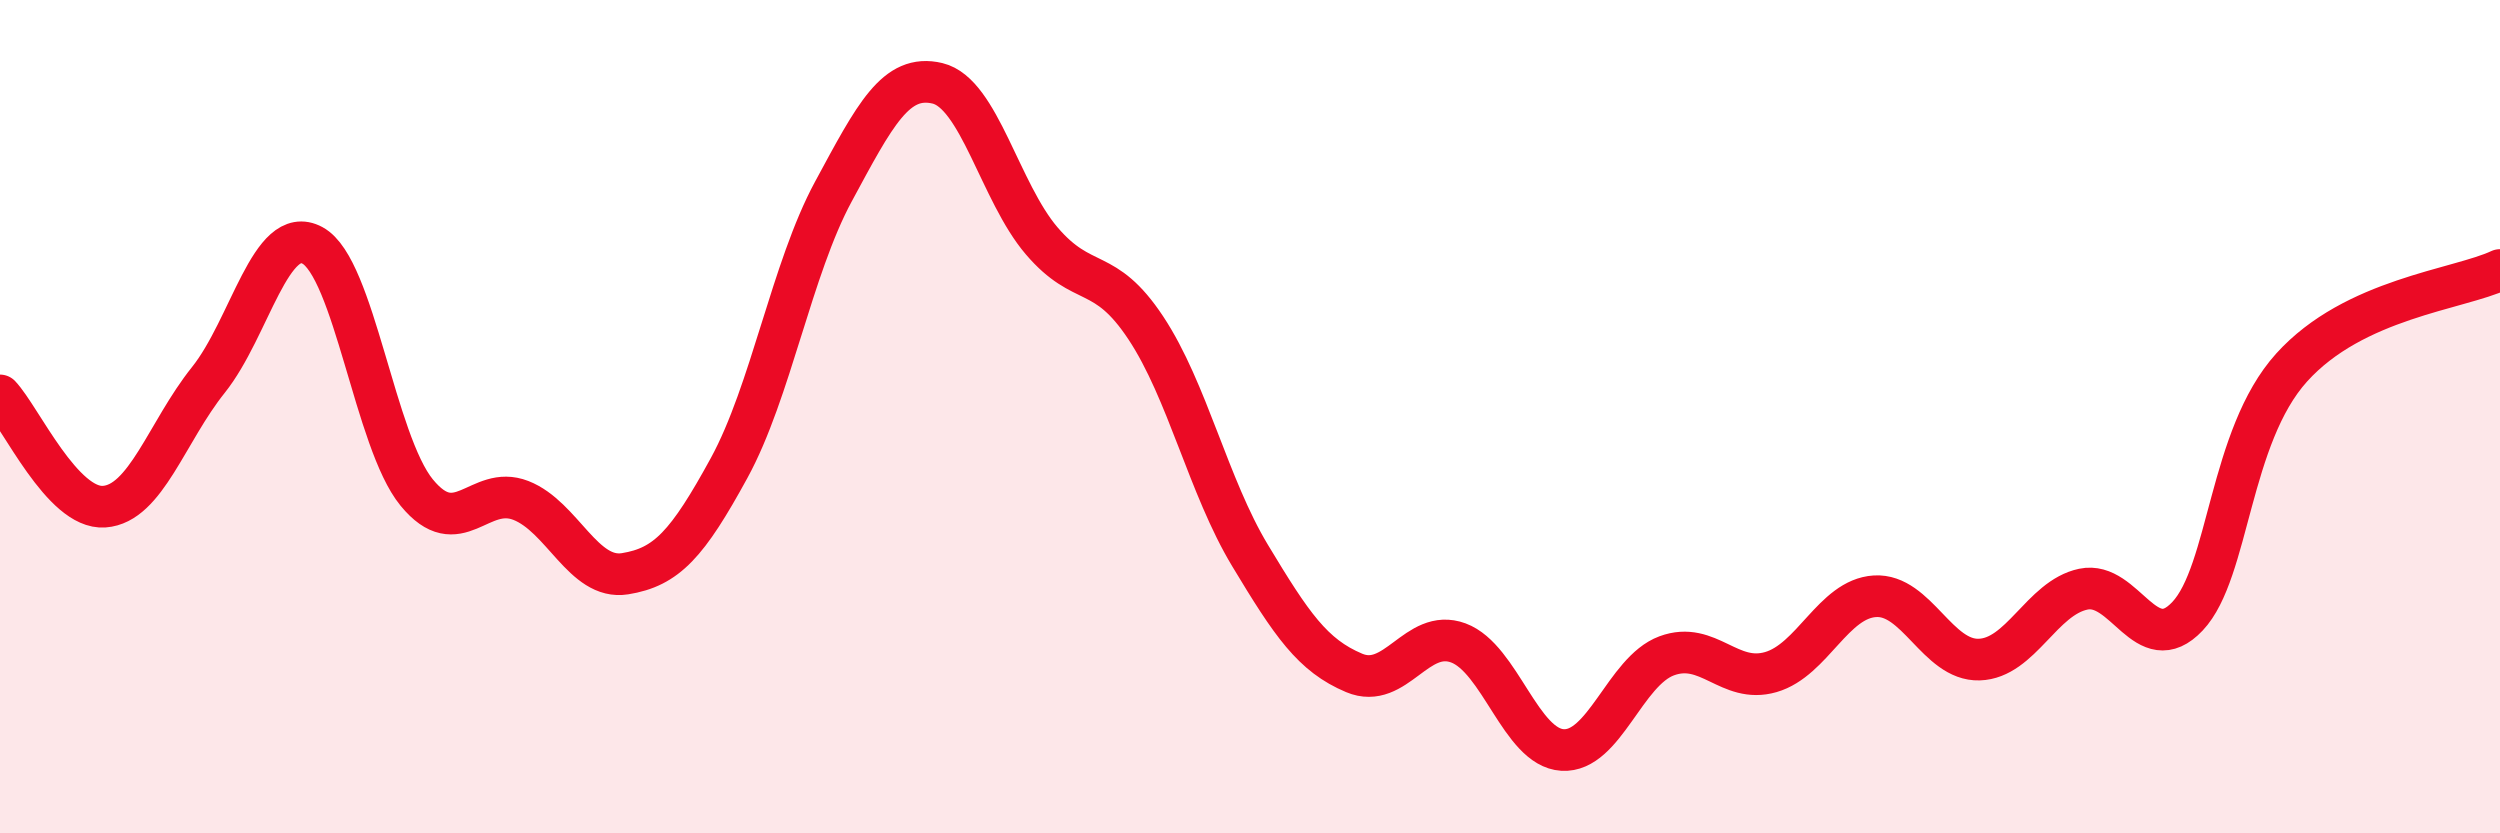
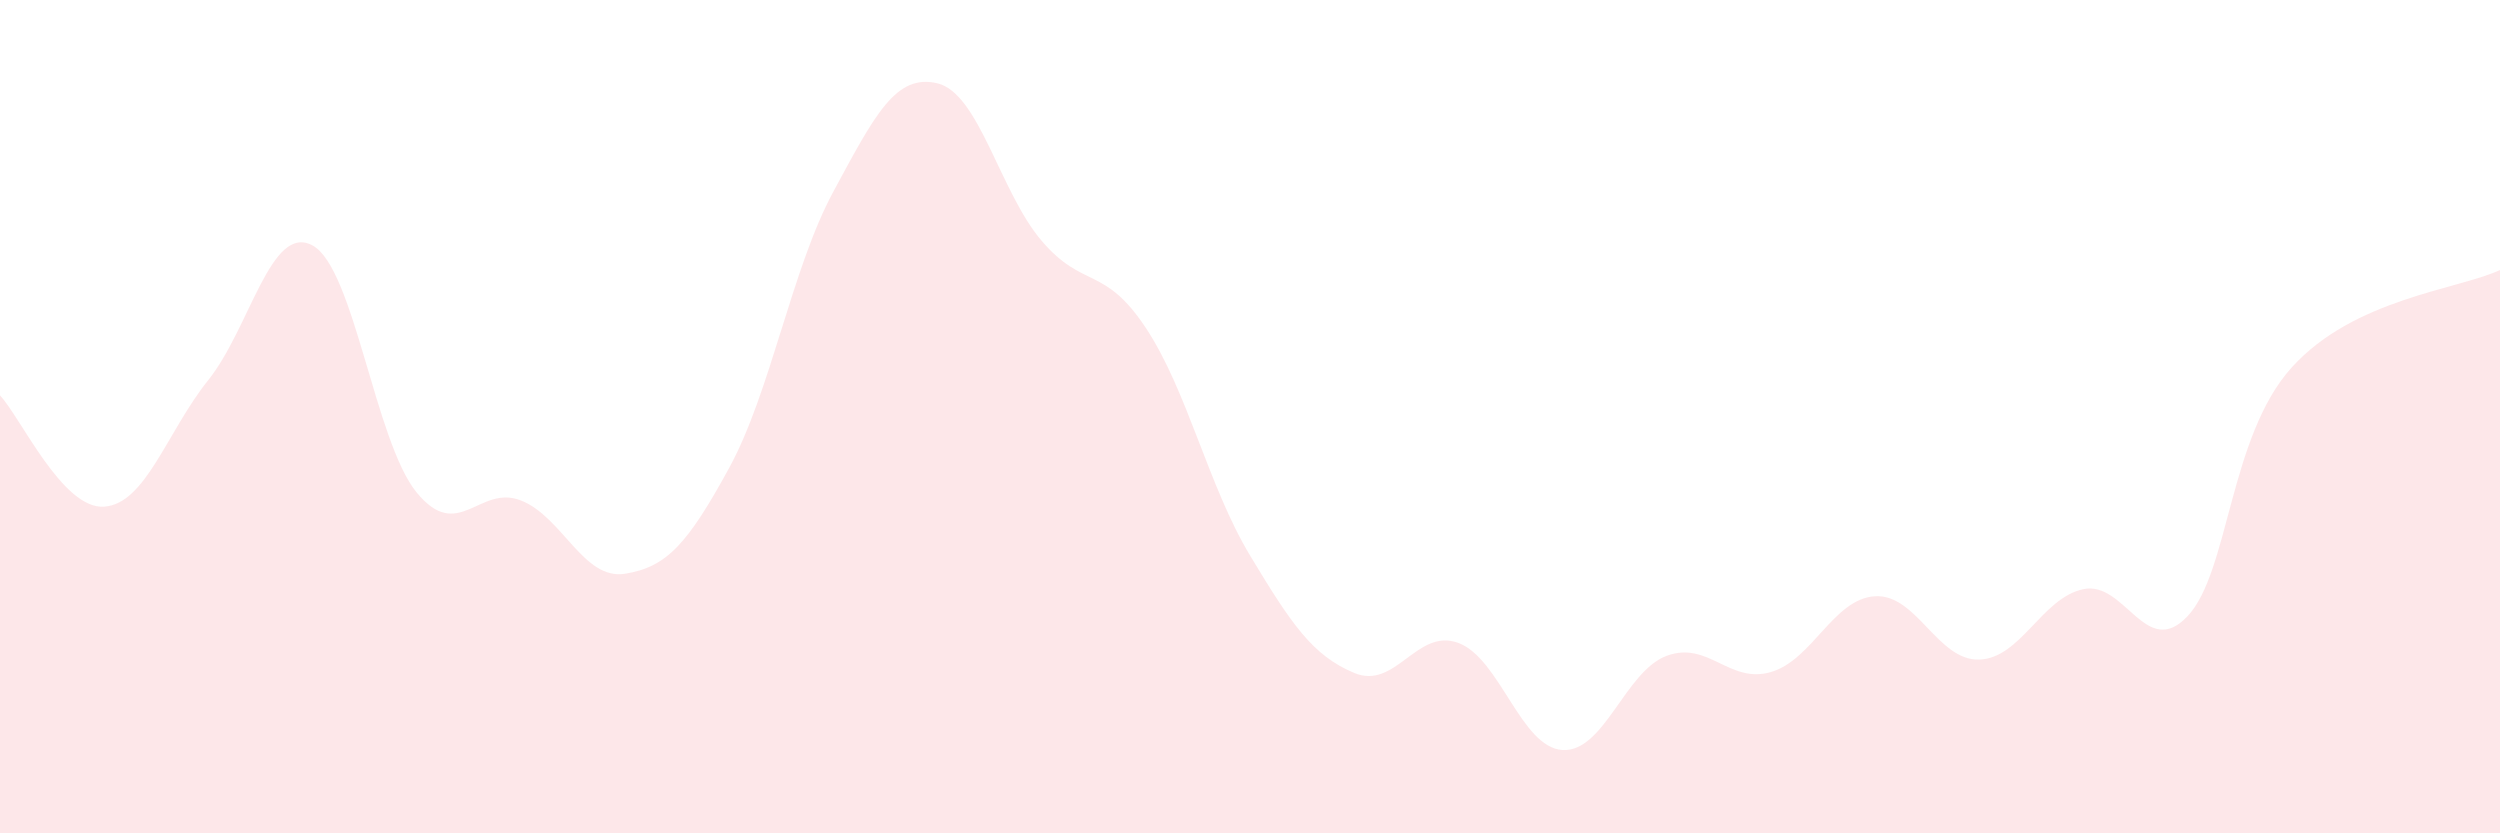
<svg xmlns="http://www.w3.org/2000/svg" width="60" height="20" viewBox="0 0 60 20">
  <path d="M 0,9.49 C 0.5,10.02 1.5,12.23 2.5,12.16 C 3.5,12.09 4,10.37 5,9.12 C 6,7.87 6.5,5.35 7.5,5.89 C 8.5,6.43 9,10.6 10,11.82 C 11,13.04 11.5,11.62 12.5,12.01 C 13.5,12.4 14,13.93 15,13.77 C 16,13.61 16.5,13.06 17.5,11.23 C 18.5,9.4 19,6.45 20,4.6 C 21,2.75 21.5,1.76 22.5,2 C 23.5,2.24 24,4.61 25,5.78 C 26,6.95 26.5,6.36 27.5,7.87 C 28.5,9.38 29,11.67 30,13.33 C 31,14.99 31.5,15.73 32.5,16.15 C 33.5,16.57 34,15.06 35,15.43 C 36,15.8 36.5,17.94 37.5,18 C 38.5,18.06 39,16.11 40,15.74 C 41,15.37 41.5,16.42 42.5,16.13 C 43.5,15.84 44,14.37 45,14.31 C 46,14.25 46.5,15.86 47.5,15.83 C 48.5,15.8 49,14.35 50,14.14 C 51,13.93 51.5,15.85 52.5,14.79 C 53.5,13.73 53.5,10.48 55,8.82 C 56.5,7.16 59,6.95 60,6.48L60 20L0 20Z" fill="#EB0A25" opacity="0.1" stroke-linecap="round" stroke-linejoin="round" />
-   <path d="M 0,9.49 C 0.5,10.02 1.5,12.23 2.5,12.16 C 3.5,12.09 4,10.37 5,9.12 C 6,7.87 6.5,5.35 7.5,5.89 C 8.5,6.43 9,10.6 10,11.82 C 11,13.04 11.5,11.62 12.5,12.01 C 13.5,12.4 14,13.93 15,13.77 C 16,13.61 16.5,13.06 17.5,11.23 C 18.5,9.4 19,6.45 20,4.6 C 21,2.75 21.5,1.76 22.5,2 C 23.5,2.24 24,4.61 25,5.78 C 26,6.95 26.5,6.36 27.5,7.87 C 28.5,9.38 29,11.67 30,13.33 C 31,14.99 31.5,15.73 32.5,16.15 C 33.5,16.57 34,15.06 35,15.43 C 36,15.8 36.5,17.94 37.5,18 C 38.5,18.06 39,16.11 40,15.74 C 41,15.37 41.5,16.42 42.5,16.13 C 43.5,15.84 44,14.37 45,14.31 C 46,14.25 46.5,15.86 47.5,15.83 C 48.5,15.8 49,14.35 50,14.14 C 51,13.93 51.5,15.85 52.5,14.79 C 53.5,13.73 53.5,10.48 55,8.82 C 56.5,7.16 59,6.95 60,6.48" stroke="#EB0A25" stroke-width="1" fill="none" stroke-linecap="round" stroke-linejoin="round" />
</svg>